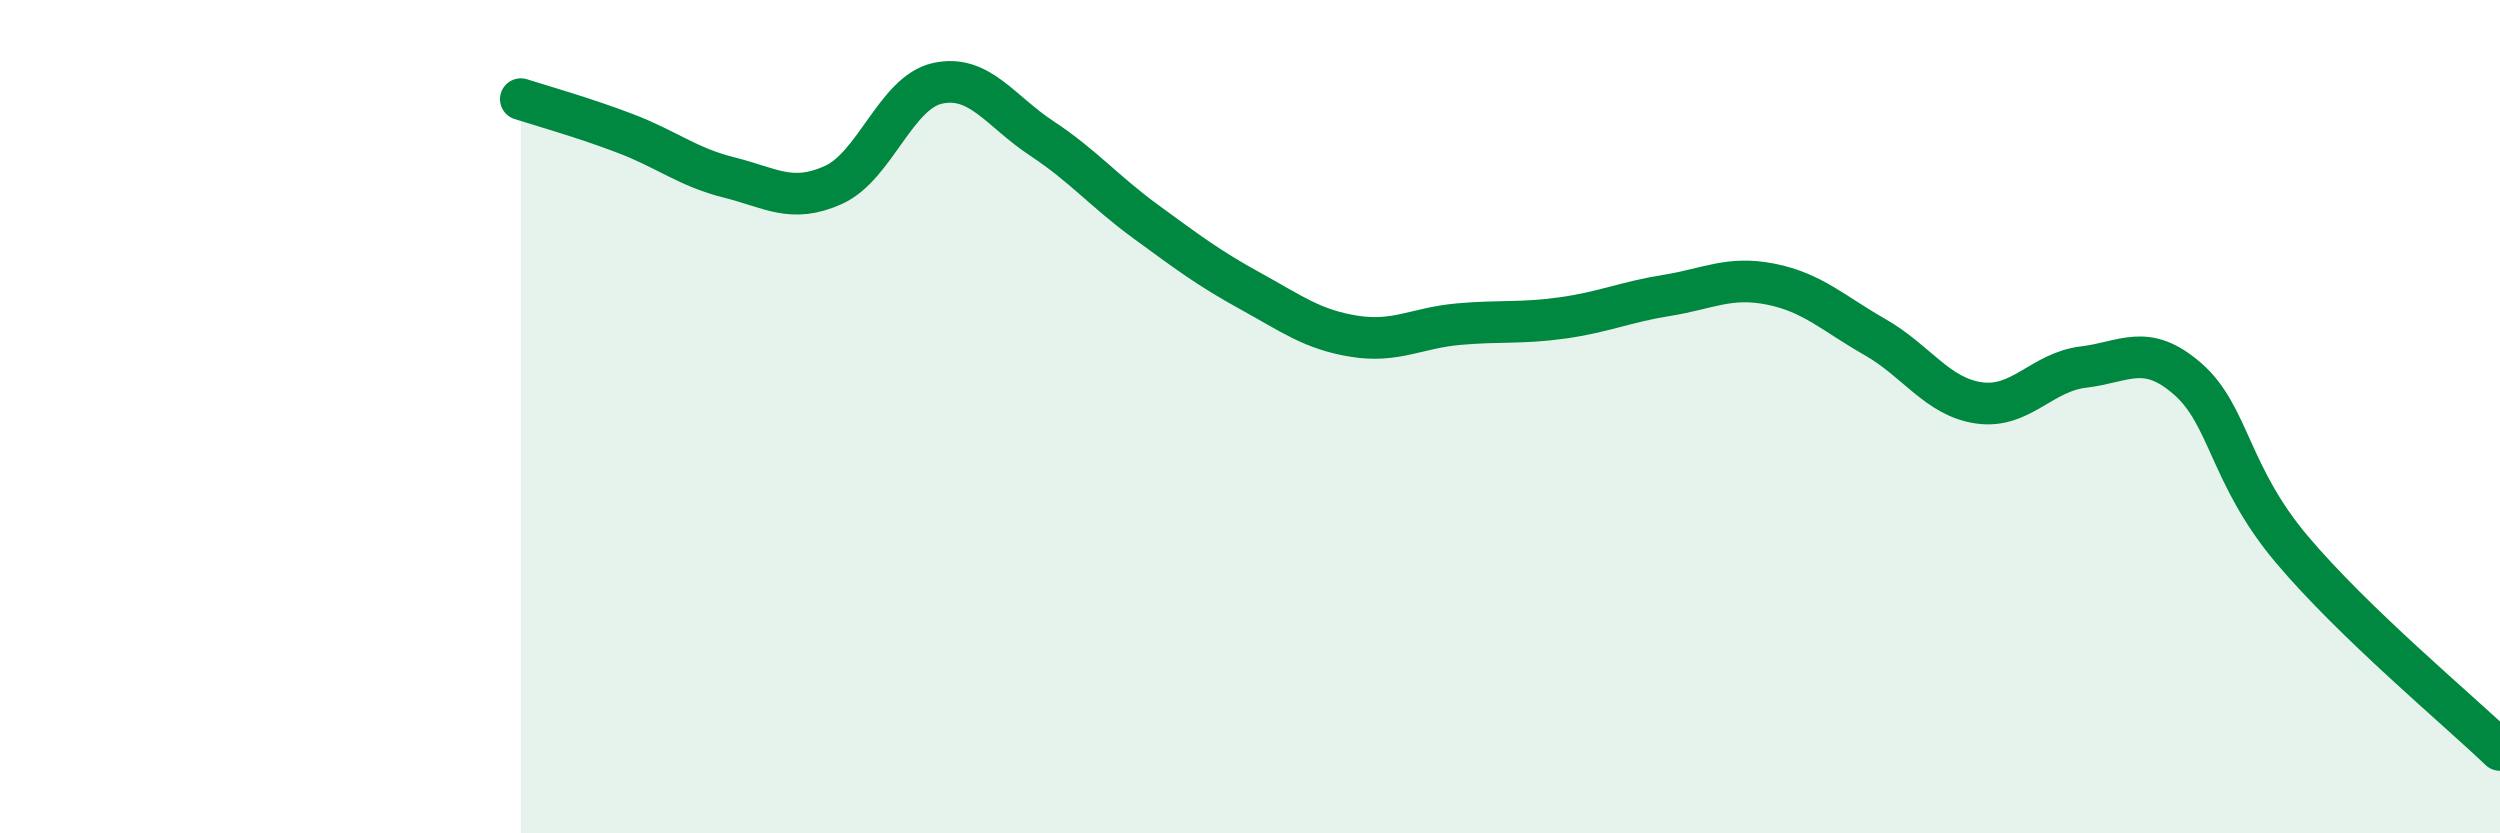
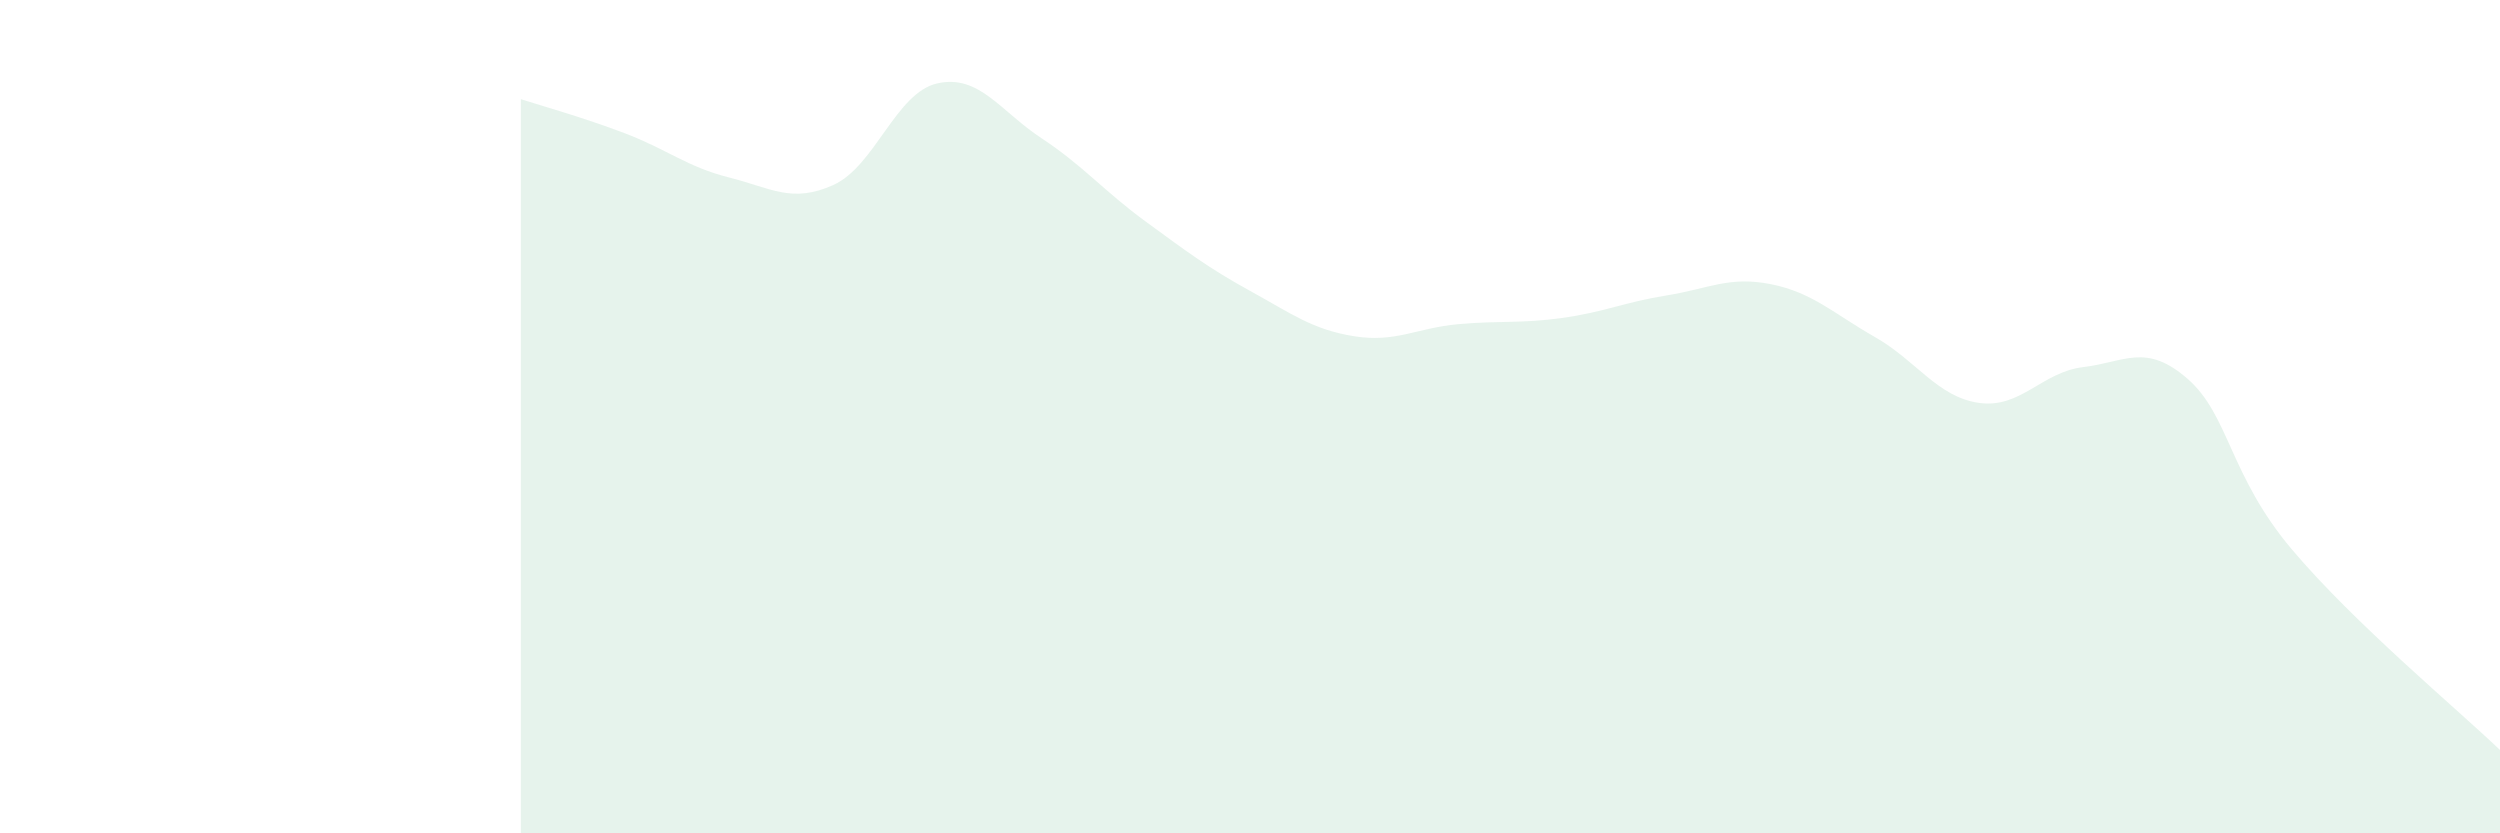
<svg xmlns="http://www.w3.org/2000/svg" width="60" height="20" viewBox="0 0 60 20">
  <path d="M 12.5,2.38 C 13,2.54 14,2.82 15,3.2 C 16,3.58 16.5,4.01 17.5,4.26 C 18.5,4.51 19,4.89 20,4.44 C 21,3.99 21.5,2.22 22.5,2 C 23.5,1.78 24,2.66 25,3.32 C 26,3.98 26.5,4.59 27.5,5.32 C 28.5,6.05 29,6.43 30,6.98 C 31,7.53 31.5,7.91 32.5,8.07 C 33.5,8.23 34,7.87 35,7.78 C 36,7.69 36.5,7.77 37.5,7.63 C 38.5,7.49 39,7.25 40,7.09 C 41,6.93 41.5,6.62 42.5,6.82 C 43.5,7.02 44,7.52 45,8.09 C 46,8.66 46.5,9.53 47.5,9.67 C 48.5,9.81 49,8.93 50,8.81 C 51,8.69 51.5,8.22 52.5,9.09 C 53.5,9.96 53.5,11.4 55,13.18 C 56.5,14.96 59,17.04 60,18L60 20L12.5 20Z" fill="#008740" opacity="0.1" stroke-linecap="round" stroke-linejoin="round" />
-   <path d="M 12.5,2.38 C 13,2.54 14,2.82 15,3.2 C 16,3.58 16.5,4.01 17.5,4.26 C 18.5,4.51 19,4.89 20,4.44 C 21,3.99 21.5,2.22 22.5,2 C 23.5,1.78 24,2.66 25,3.32 C 26,3.98 26.5,4.59 27.5,5.32 C 28.5,6.05 29,6.43 30,6.98 C 31,7.53 31.5,7.91 32.5,8.07 C 33.5,8.23 34,7.87 35,7.78 C 36,7.69 36.5,7.77 37.5,7.63 C 38.5,7.49 39,7.25 40,7.09 C 41,6.93 41.5,6.62 42.5,6.82 C 43.5,7.02 44,7.52 45,8.09 C 46,8.66 46.5,9.53 47.5,9.67 C 48.5,9.81 49,8.93 50,8.81 C 51,8.69 51.5,8.22 52.5,9.09 C 53.5,9.96 53.5,11.4 55,13.18 C 56.5,14.96 59,17.04 60,18" stroke="#008740" stroke-width="1" fill="none" stroke-linecap="round" stroke-linejoin="round" />
</svg>